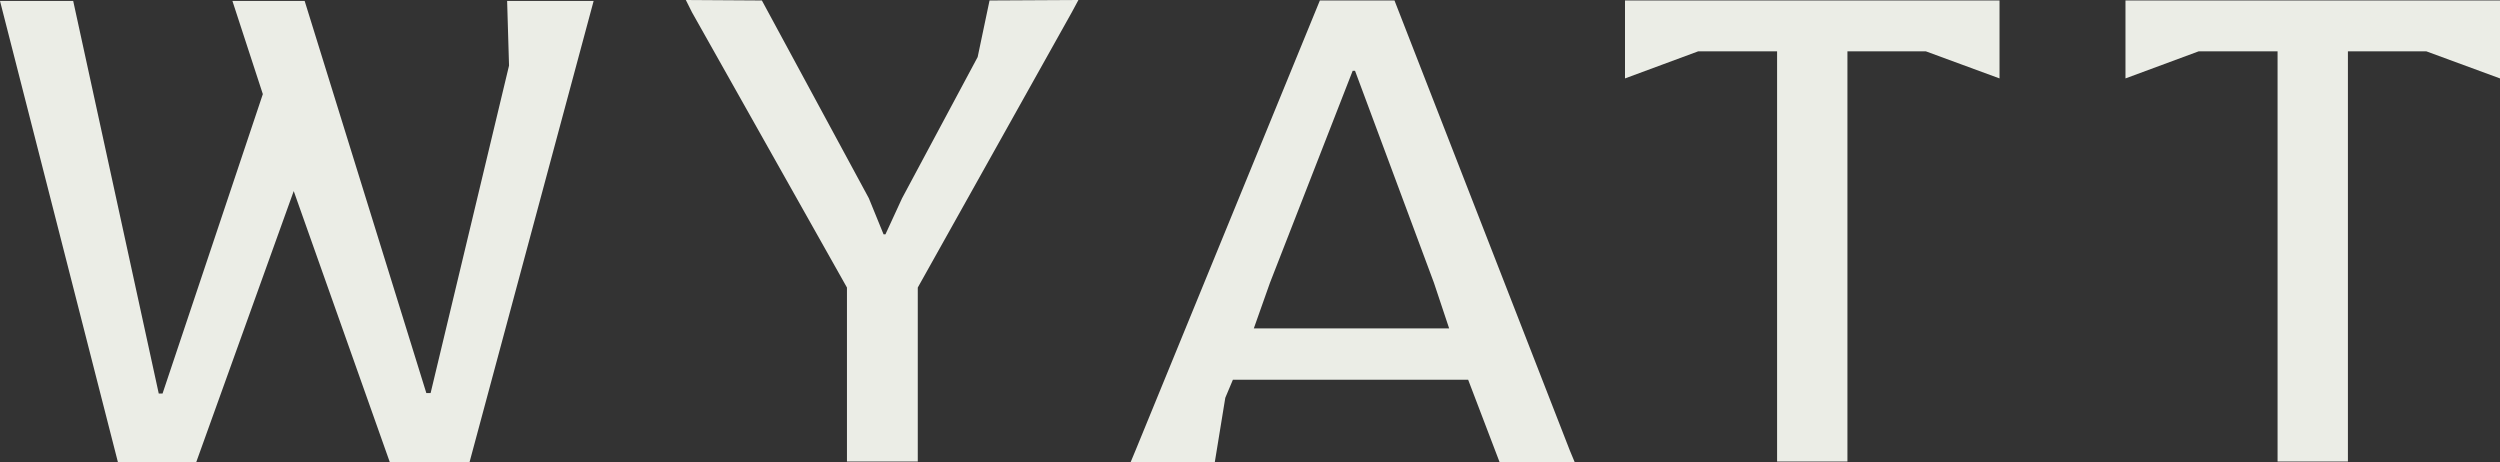
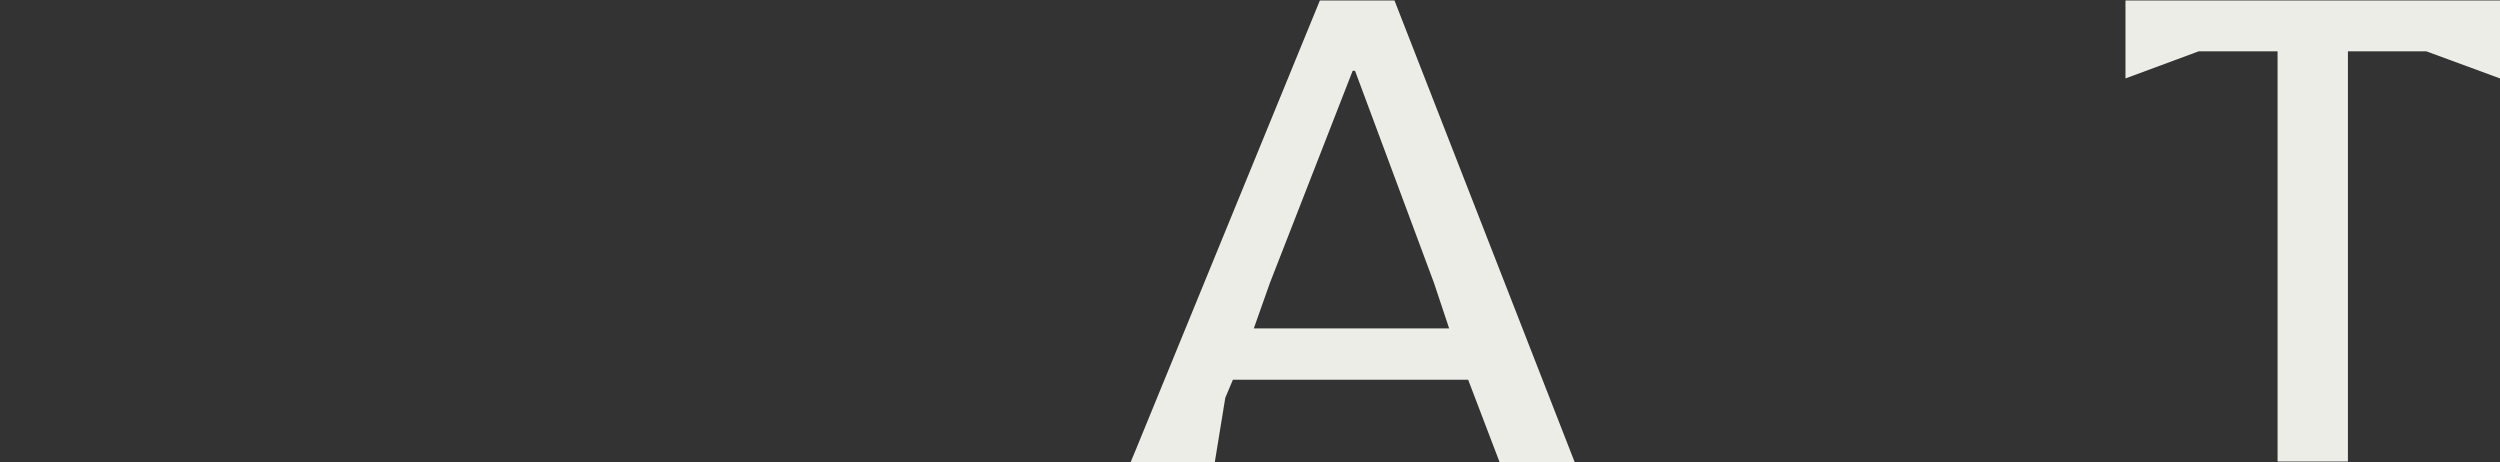
<svg xmlns="http://www.w3.org/2000/svg" id="Layer_2" data-name="Layer 2" version="1.1" viewBox="0 0 526 97.2">
  <rect x="0" y="0" width="526" height="97.2" fill="#333333" stroke="none" />
  <defs>
    <style>
      .cls-1 {
        fill: #ebede6;
        stroke-width: 0px;
      }
    </style>
  </defs>
  <g id="c1d966bb-abc0-405a-957c-8156d8511458_4" data-name="c1d966bb-abc0-405a-957c-8156d8511458@4">
-     <polygon class="cls-1" points="107.1 13.8 90.6 82.7 89.7 82.7 64.1 .2 48.9 .2 55.3 19.8 34.2 82.8 33.4 82.8 15.4 .2 0 .2 24.8 97.2 41.3 97.2 61.8 40.2 82 97.2 98.8 97.2 124.9 .2 106.7 .2 107.1 13.8" />
-     <polygon class="cls-1" points="205.7 12 189.8 41.7 186.3 49.3 185.9 49.3 182.8 41.7 160.3 .1 144.3 0 145.6 2.6 178.2 60.5 178.2 97.1 193.1 97.1 193.1 60.5 225.5 2.6 226.9 0 208.2 .1 205.7 12" />
-     <path class="cls-1" d="M293.4.1h-15.7l-38.8,94.7-1,2.4h17.7c0,0,2.2-13.5,2.2-13.5l1.6-3.8h49.5l6.6,17.3h15.8s-1-2.4-1-2.4L293.4.1ZM284.5,14.9h.6l16.6,44.6,3.2,9.6h-41.1l3.4-9.6,17.4-44.6Z" />
-     <polygon class="cls-1" points="341.9 13.5 341.9 16.5 357.3 10.8 373.9 10.8 373.9 97.1 388.7 97.1 388.7 10.8 405.2 10.8 420.7 16.5 420.7 13.5 420.7 .1 341.9 .1 341.9 13.5" />
+     <path class="cls-1" d="M293.4.1h-15.7l-38.8,94.7-1,2.4h17.7c0,0,2.2-13.5,2.2-13.5l1.6-3.8h49.5l6.6,17.3h15.8L293.4.1ZM284.5,14.9h.6l16.6,44.6,3.2,9.6h-41.1l3.4-9.6,17.4-44.6Z" />
    <polygon class="cls-1" points="447.2 .1 447.2 13.5 447.2 16.5 462.6 10.8 479.2 10.8 479.2 97.1 494 97.1 494 10.8 510.5 10.8 526 16.5 526 13.5 526 .1 447.2 .1" />
  </g>
</svg>